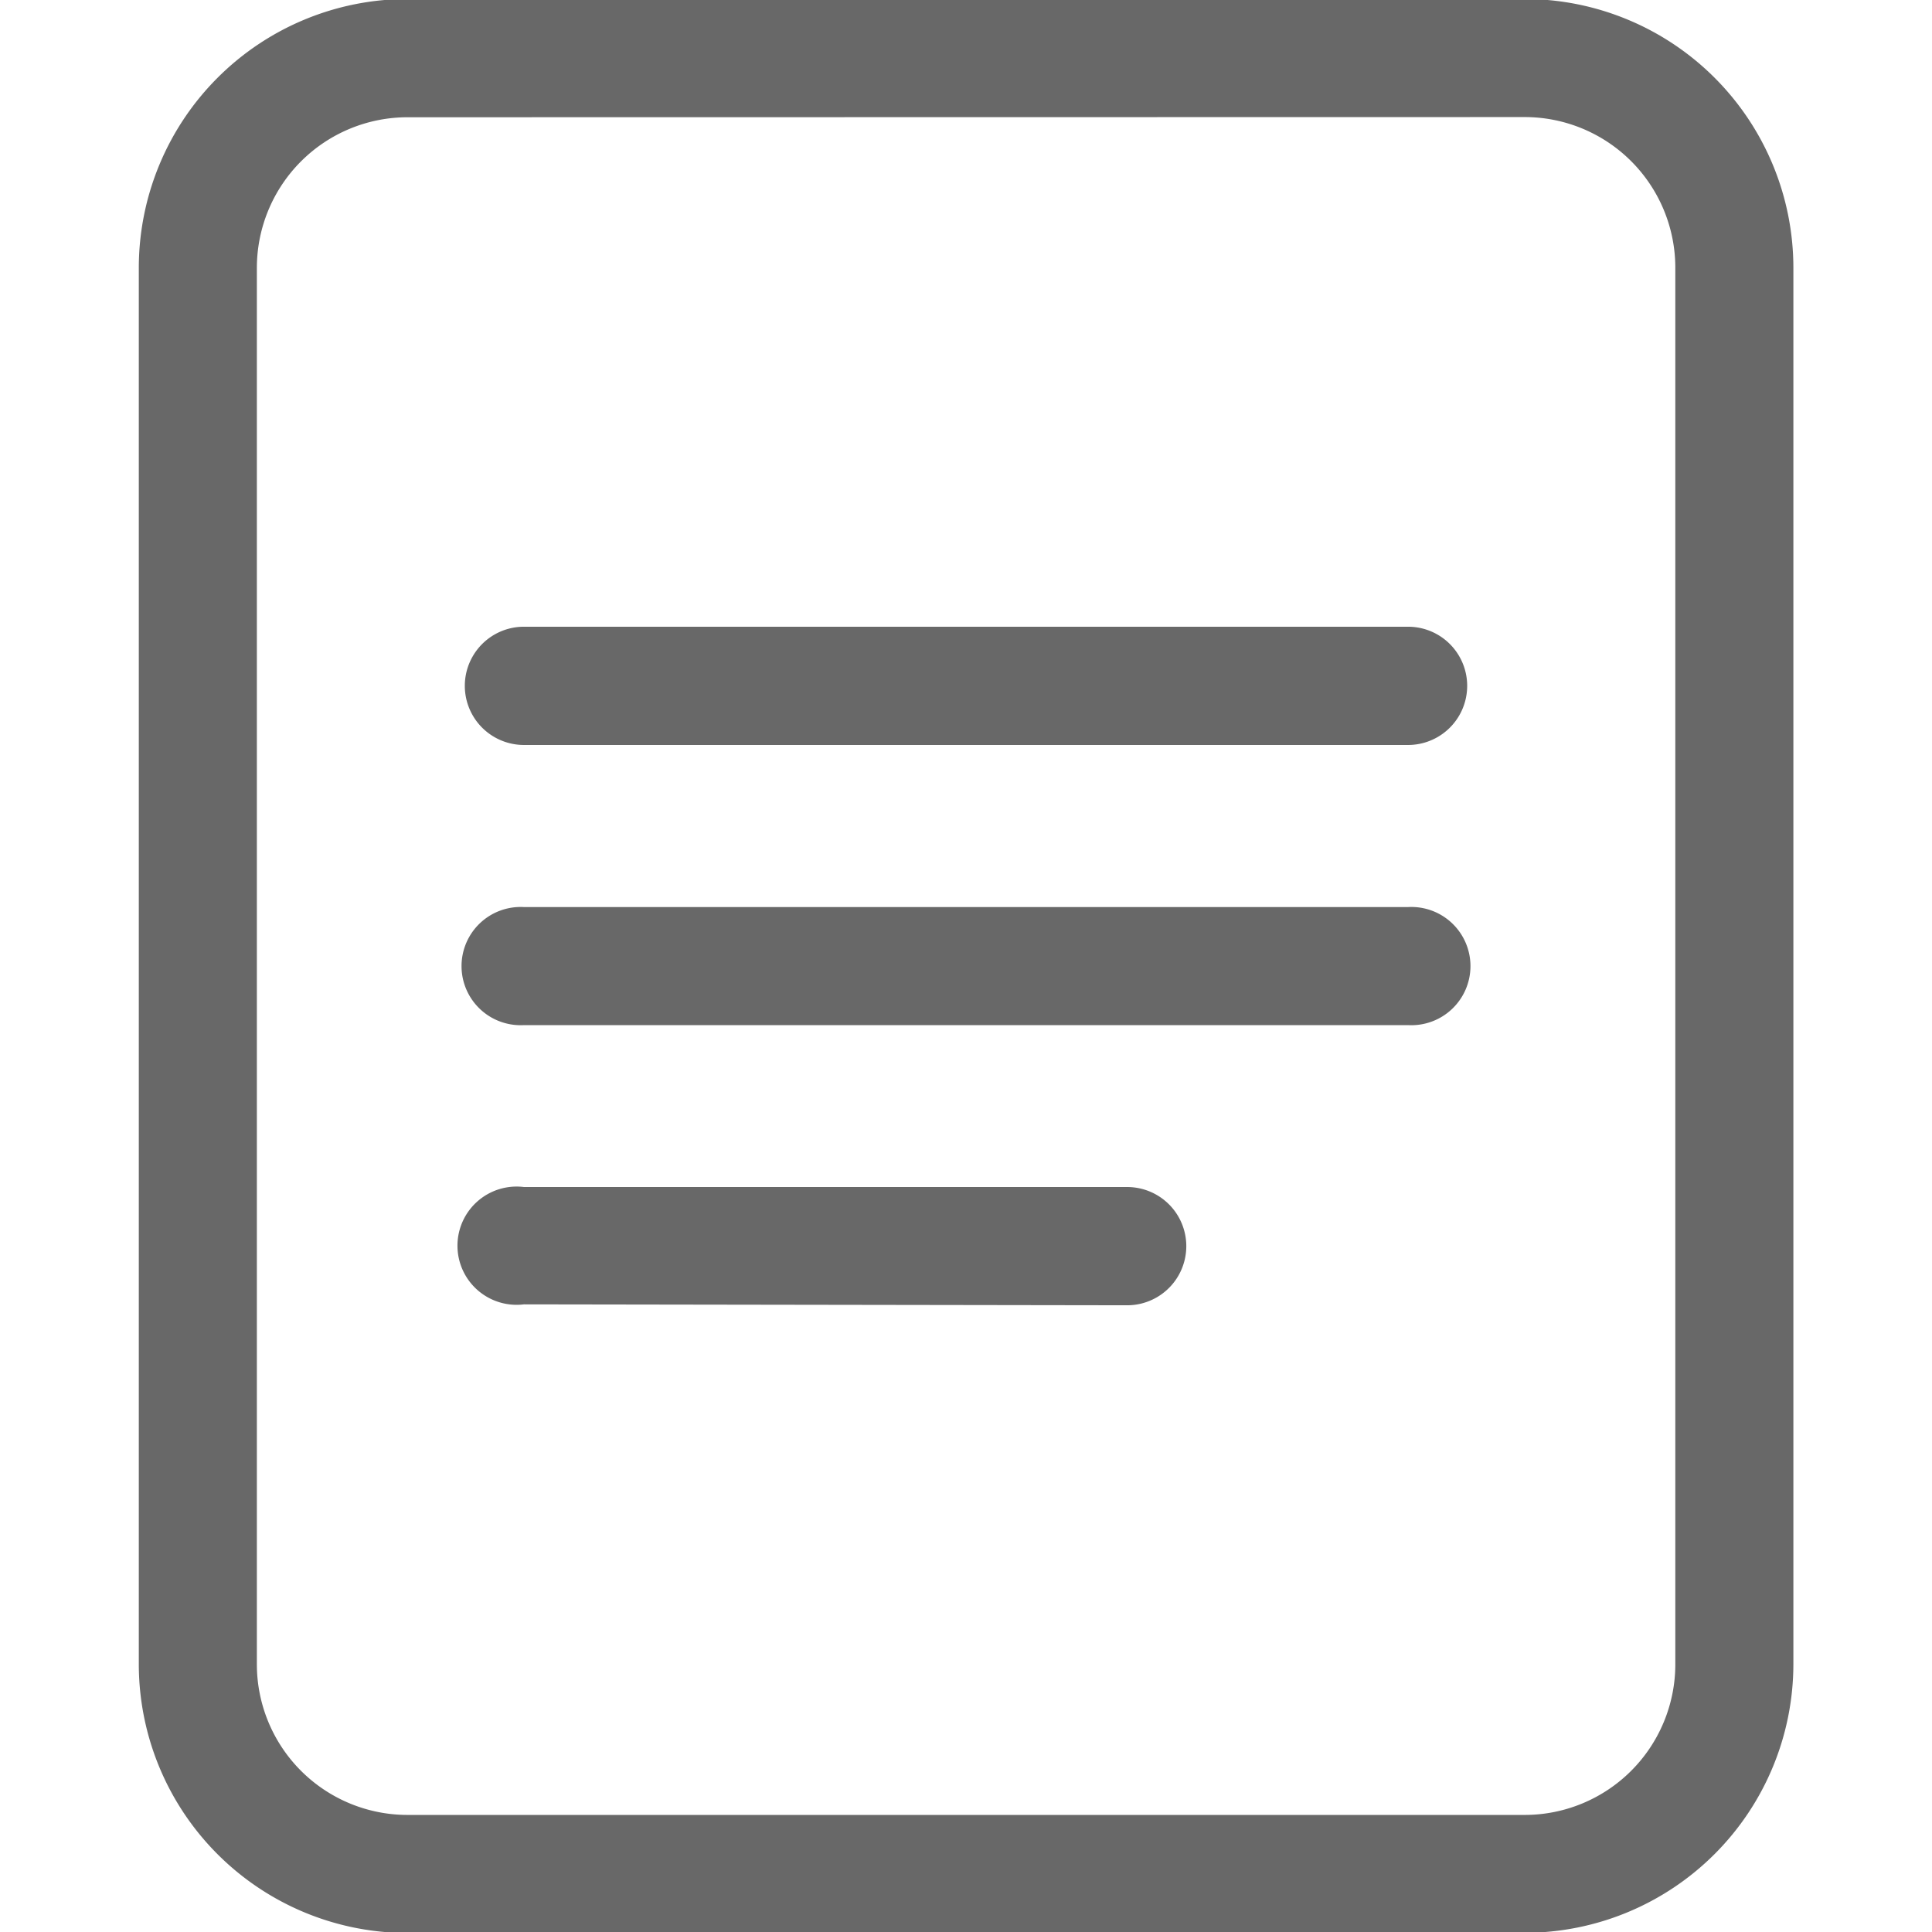
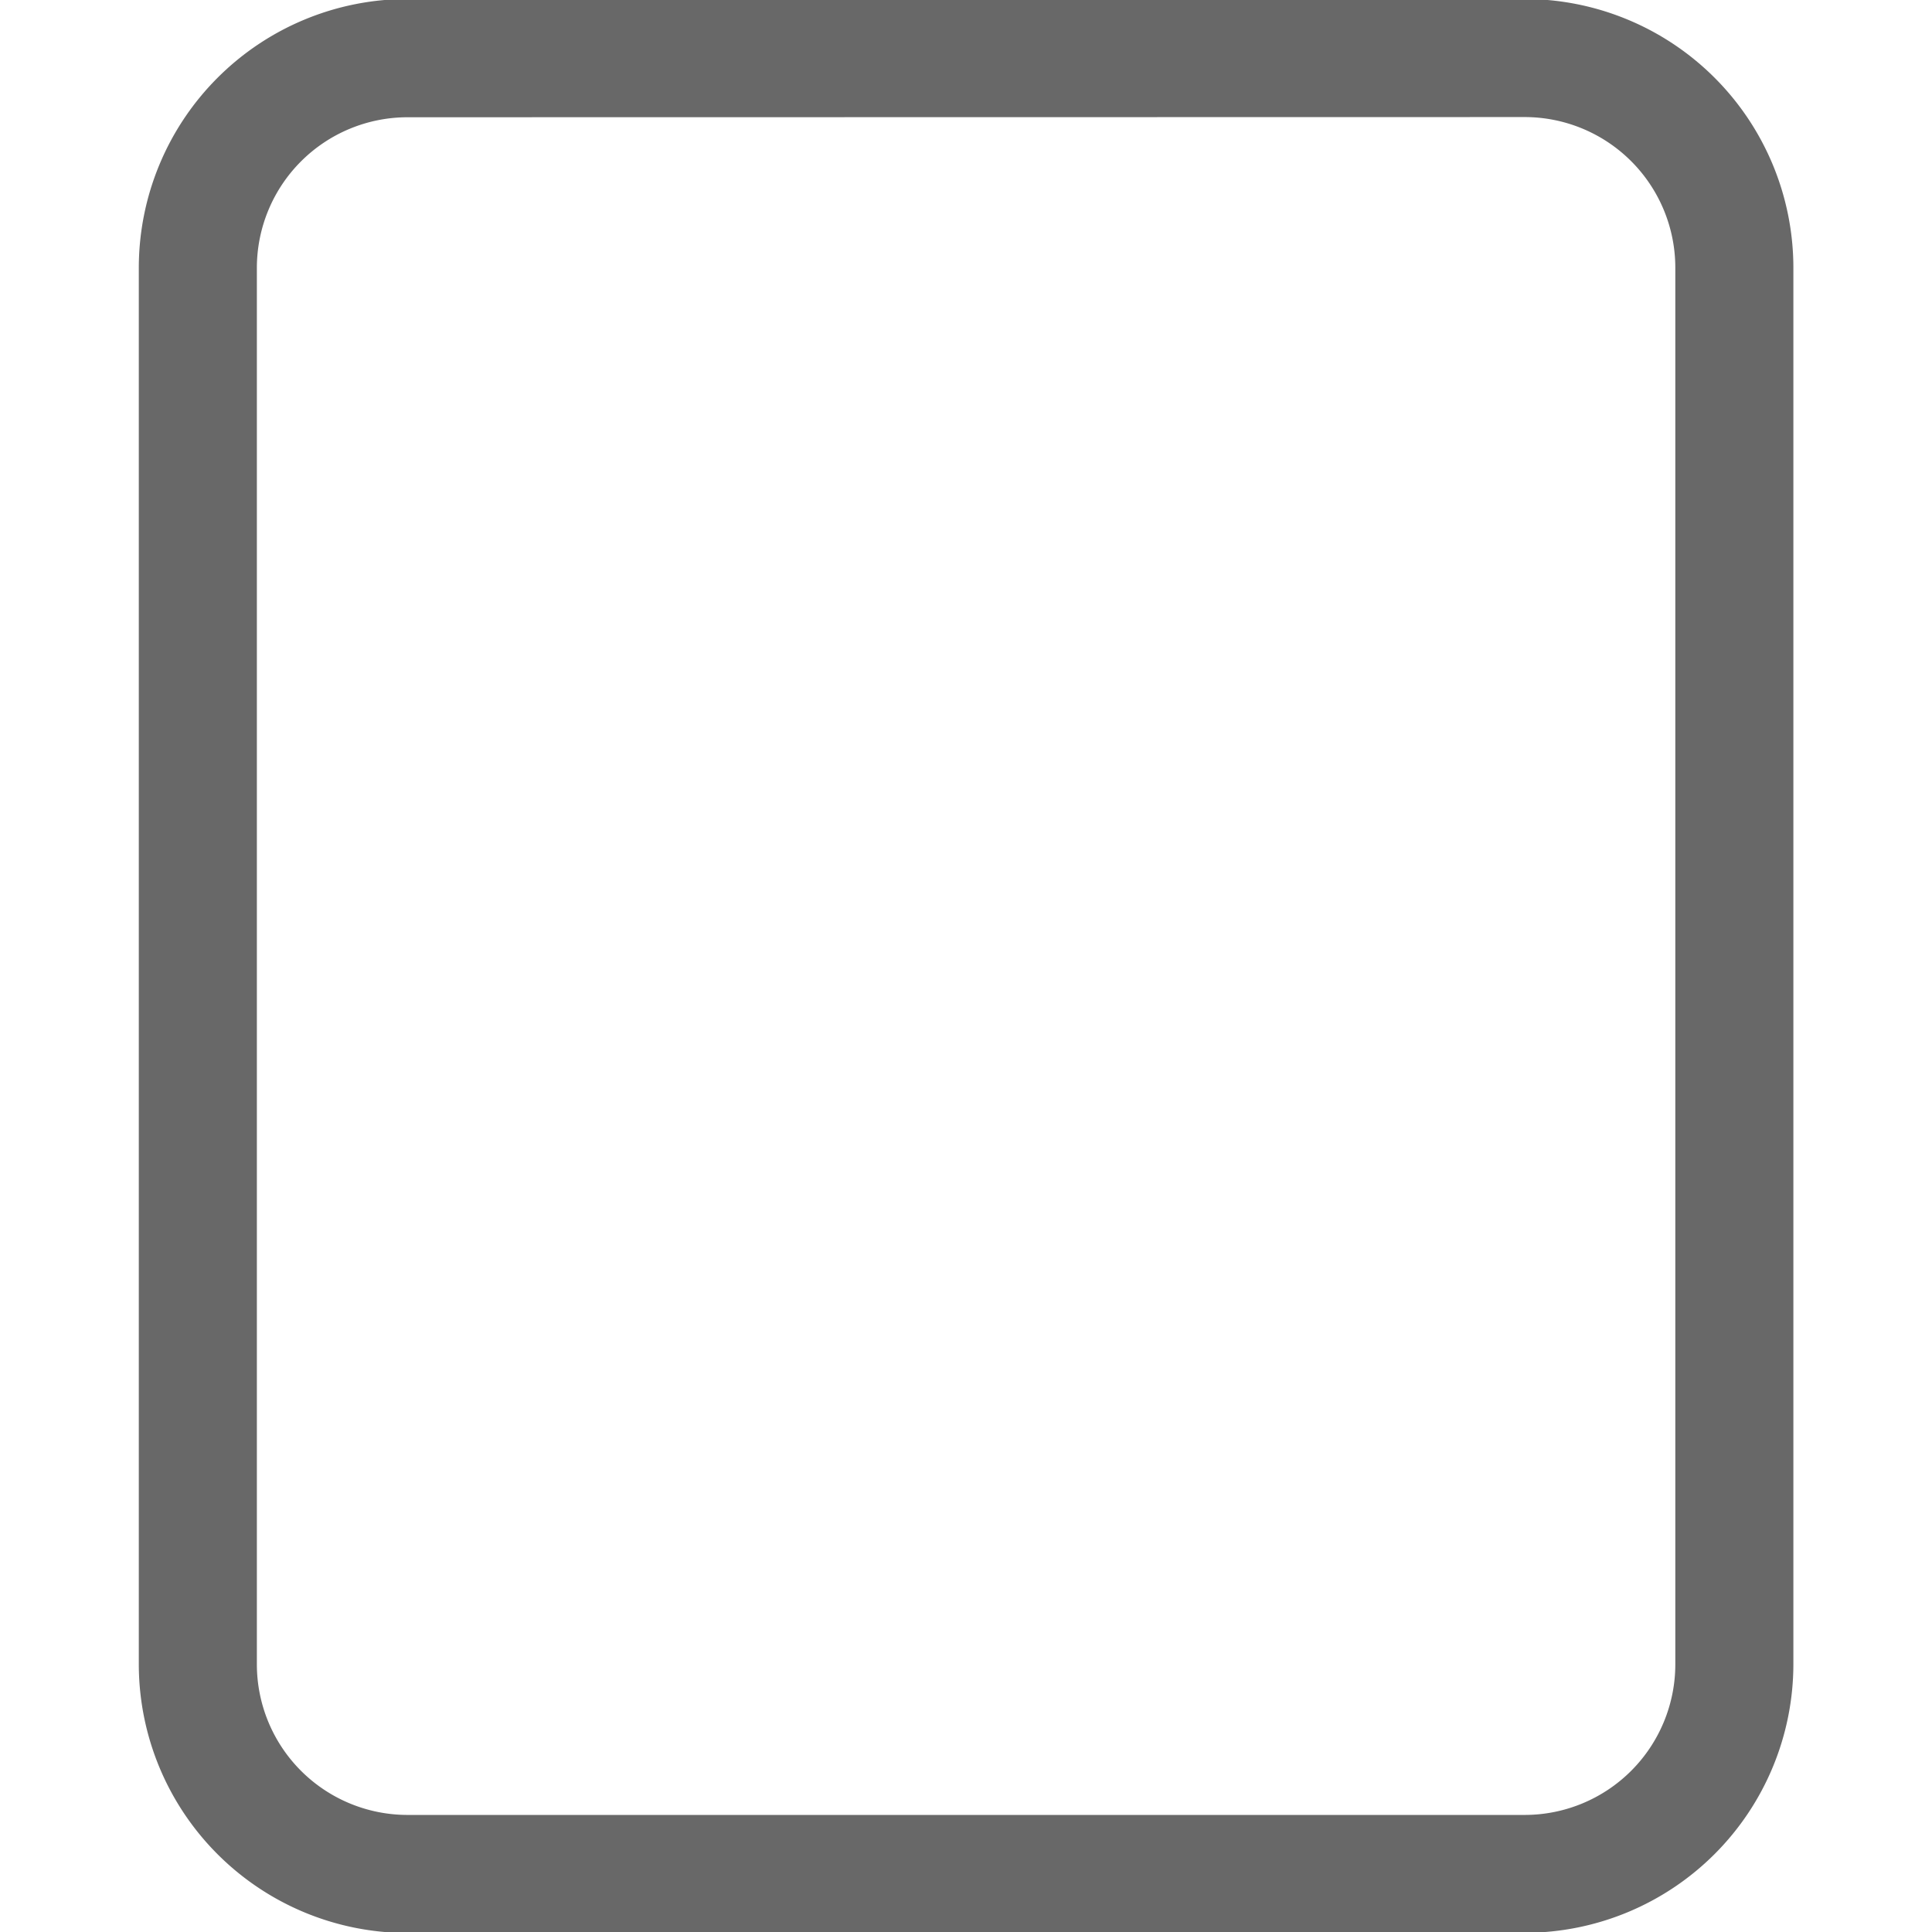
<svg xmlns="http://www.w3.org/2000/svg" t="1577074744275" class="icon" viewBox="0 0 1024 1024" version="1.1" p-id="3062" width="32" height="32">
  <defs>
    <style type="text/css" />
  </defs>
  <path d="M215.906 1024.527a142.531 142.531 0 0 1-142.336-142.336L73.57 141.809A142.531 142.531 0 0 1 215.906-0.527l592.286 0a142.531 142.531 0 0 1 142.336 142.336l0 740.284a142.531 142.531 0 0 1-142.336 142.336z m0-962.379a79.857 79.857 0 0 0-79.759 79.759l0 740.284a79.857 79.857 0 0 0 79.759 79.759l592.286 0a79.857 79.857 0 0 0 79.759-79.759L887.951 141.809a79.857 79.857 0 0 0-79.759-79.759z" fill="#686868" p-id="3063" />
-   <path d="M277.702 543.337a31.337 31.337 0 1 1 0-62.577l468.596 0a31.337 31.337 0 1 1 0 62.577zM277.702 691.336a31.337 31.337 0 1 1 0-62.187l319.719 0a31.337 31.337 0 1 1 0 62.675zM277.702 394.851a31.337 31.337 0 1 1 0-62.675l468.596 0a31.337 31.337 0 1 1 0 62.675z" fill="#686868" p-id="3064" />
</svg>